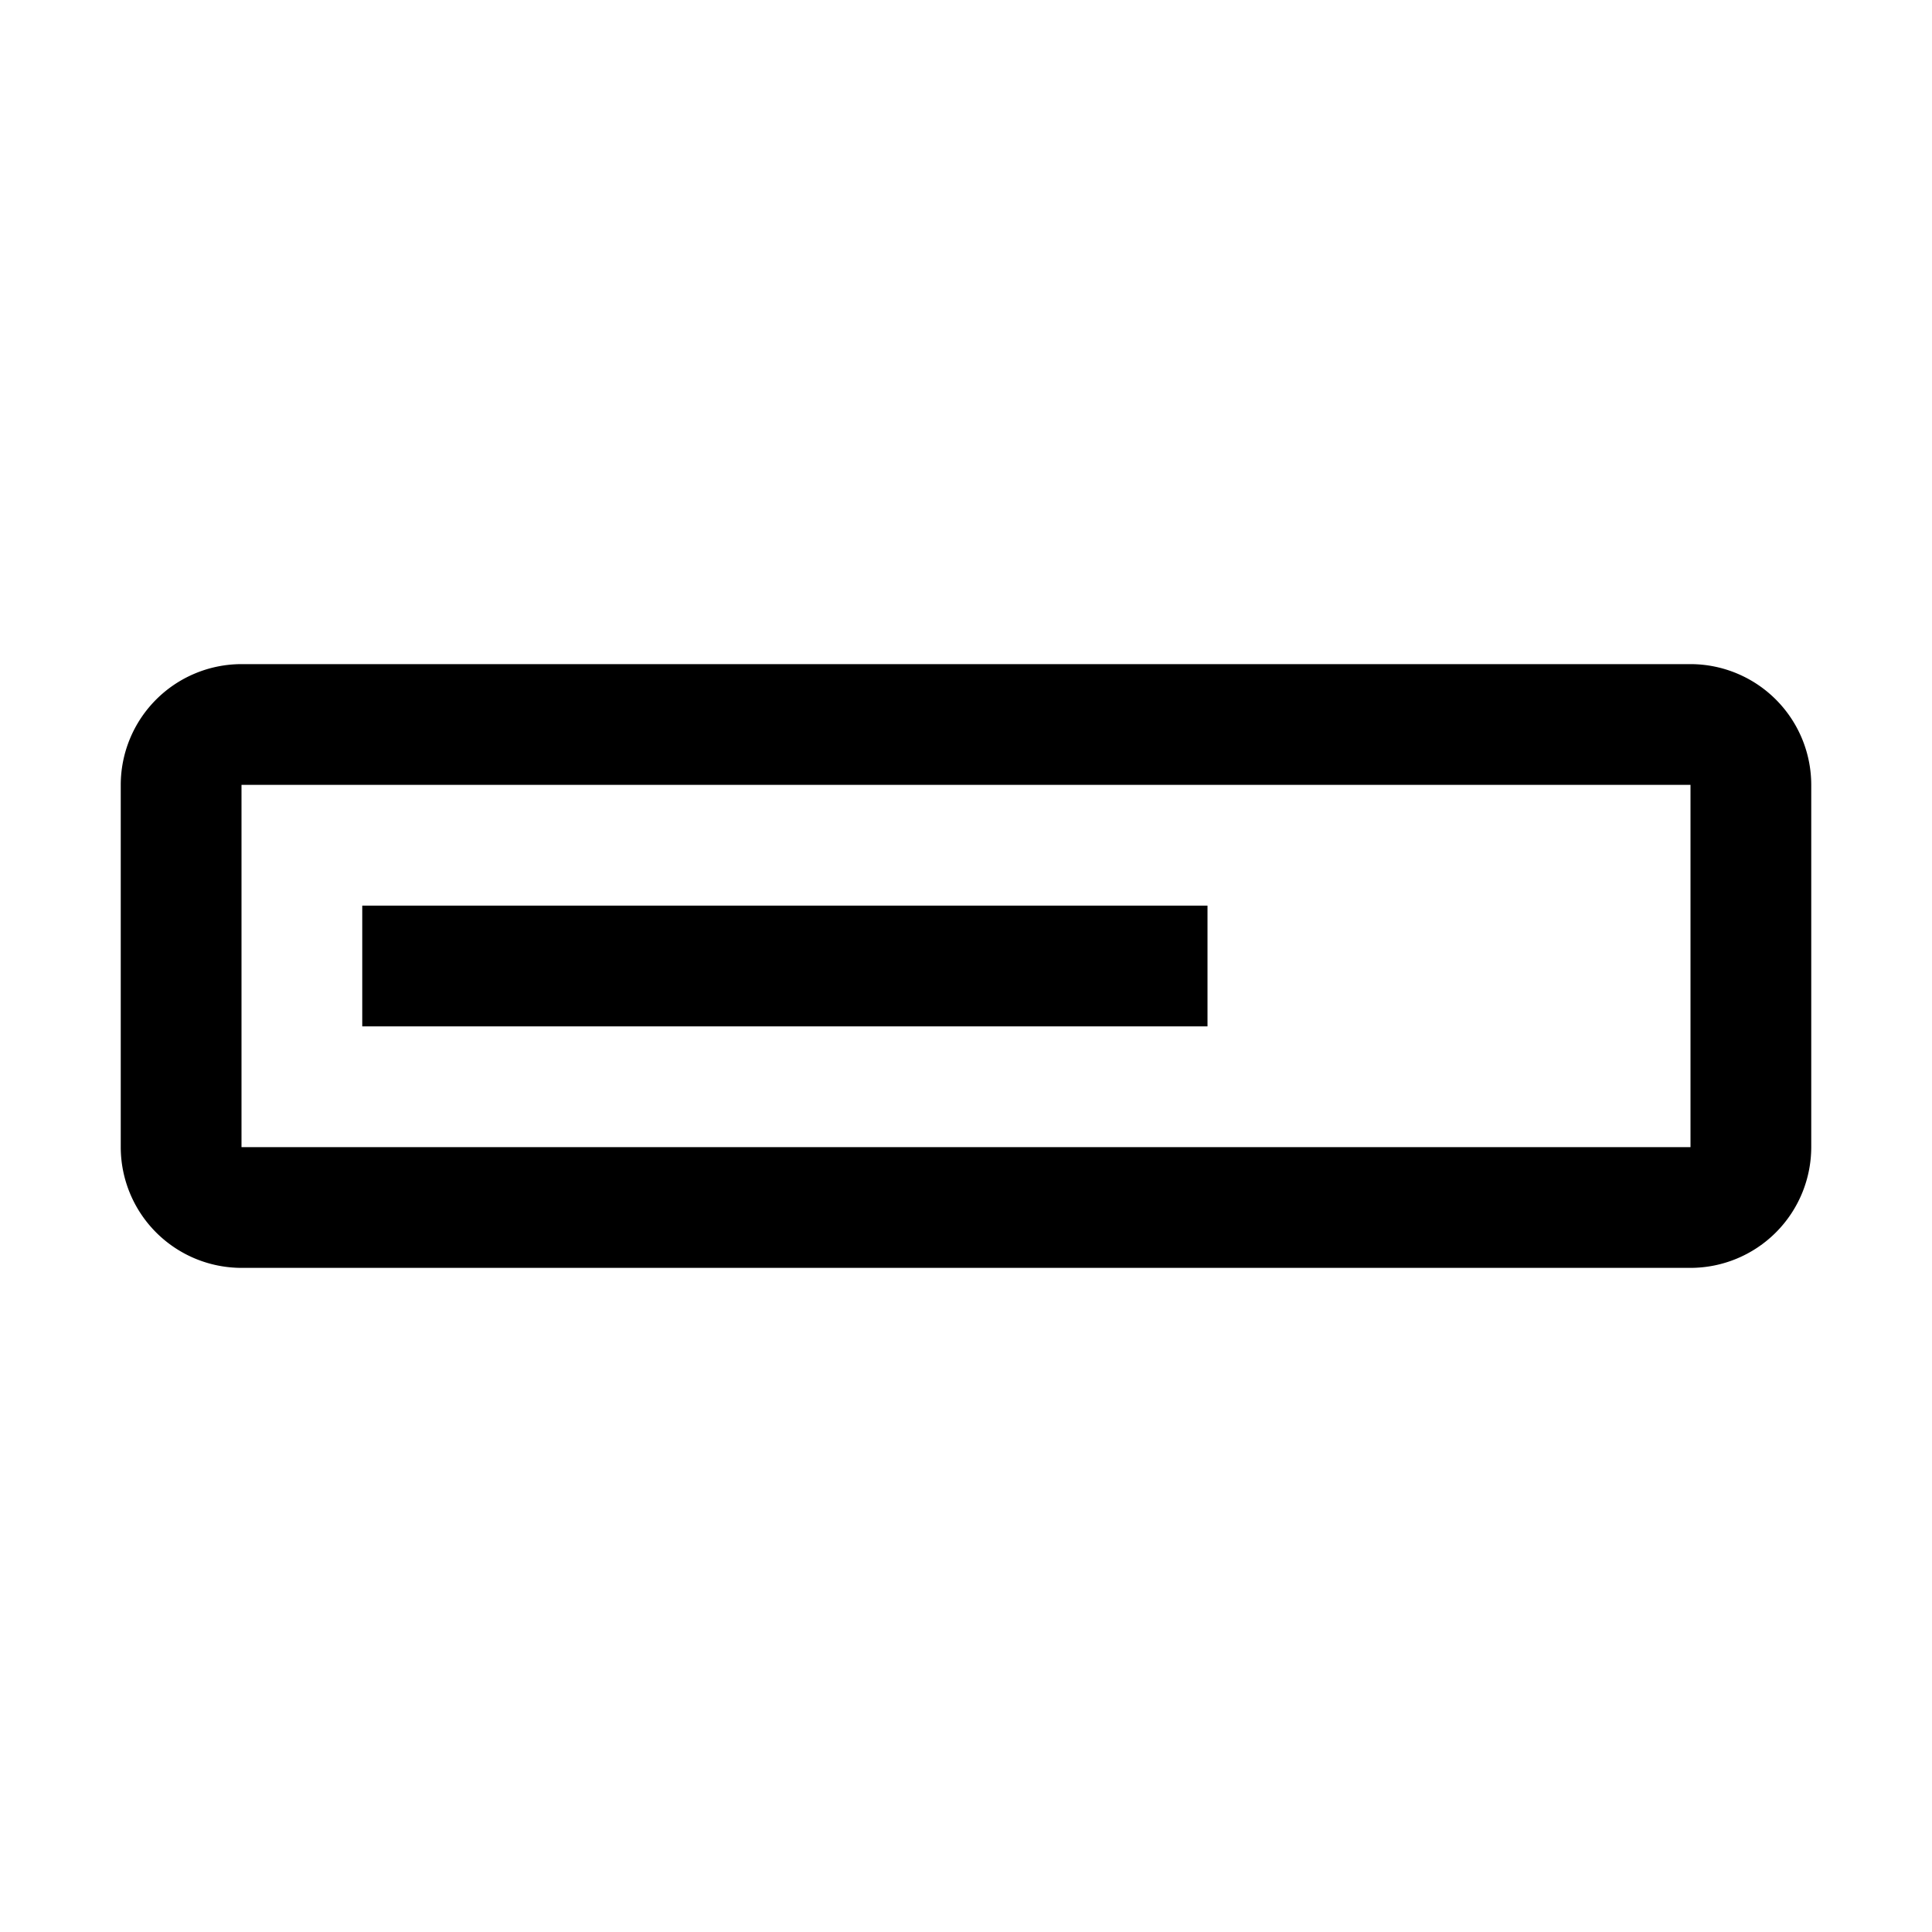
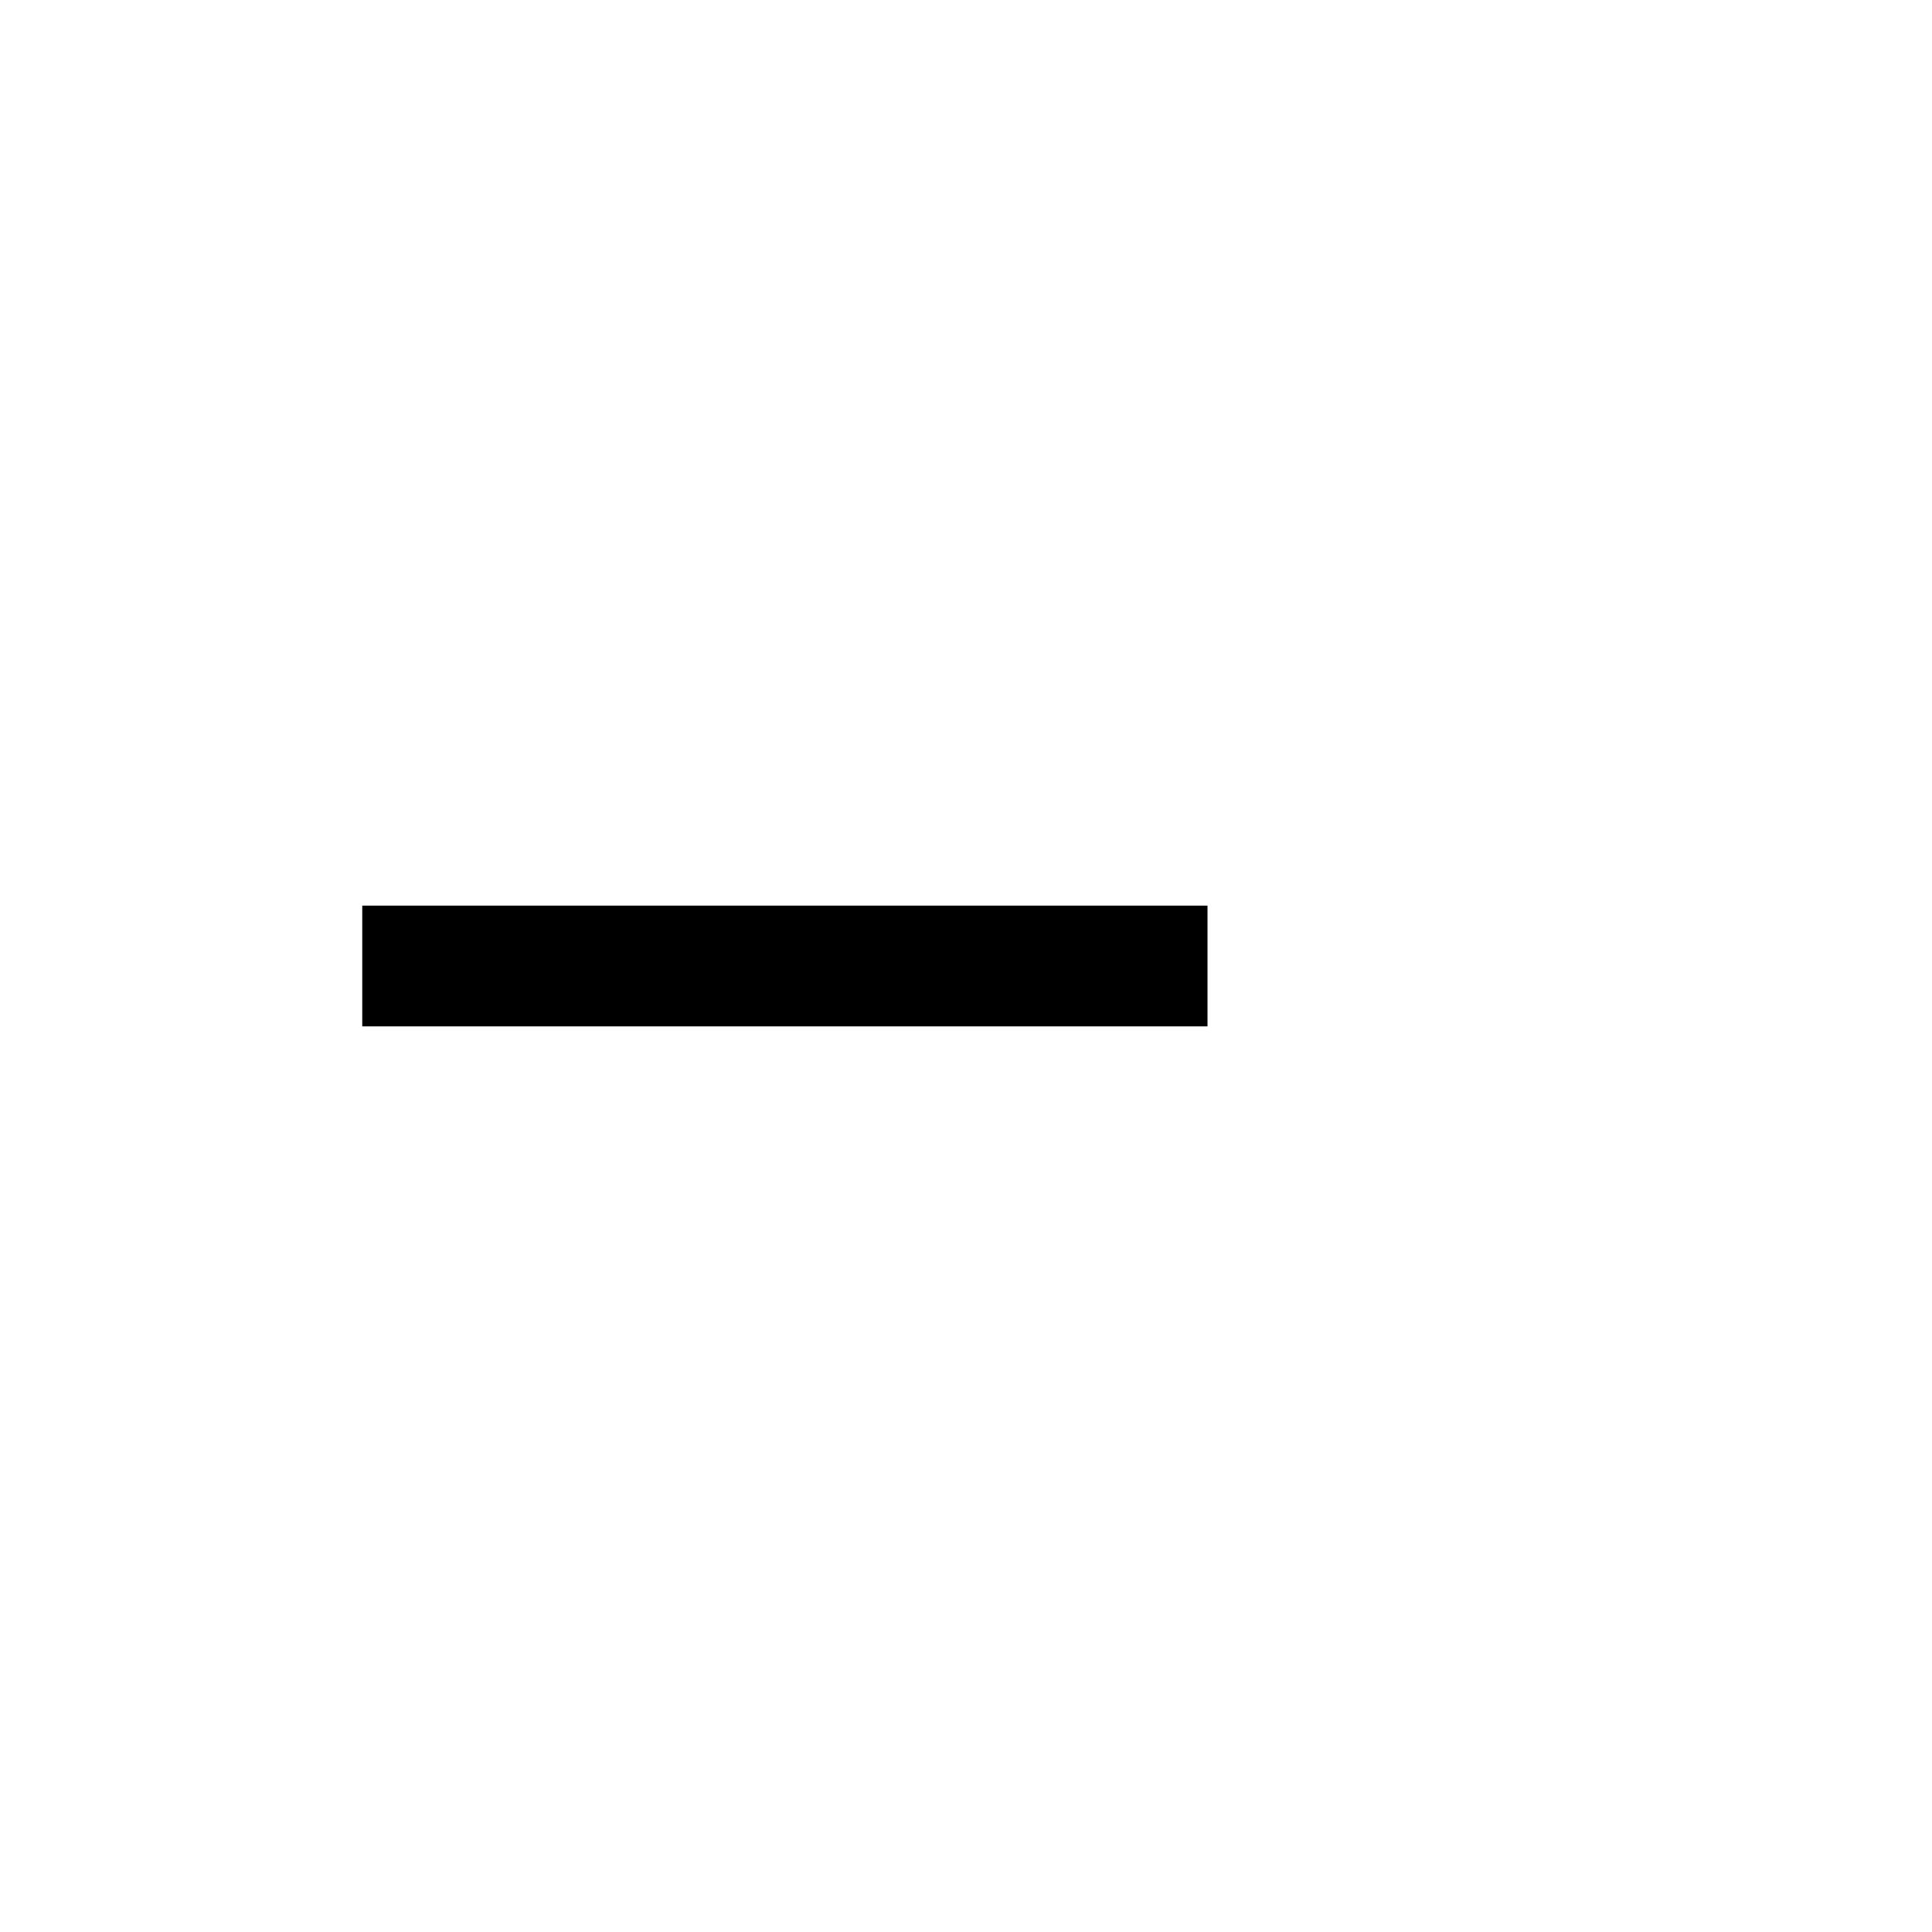
<svg xmlns="http://www.w3.org/2000/svg" fill="#000000" width="800px" height="800px" viewBox="0 0 32 32" id="icon">
  <defs>
    <style>
      .cls-1 {
        fill: none;
      }
    </style>
  </defs>
-   <path d="M28,21H4a2.002,2.002,0,0,1-2-2V13a2.002,2.002,0,0,1,2-2H28a2.002,2.002,0,0,1,2,2v6A2.002,2.002,0,0,1,28,21ZM4,13v6H28V13Z" />
  <rect x="6" y="15" width="14" height="2" />
-   <rect id="_Transparent_Rectangle_" data-name="&lt;Transparent Rectangle&gt;" class="cls-1" width="32" height="32" />
</svg>